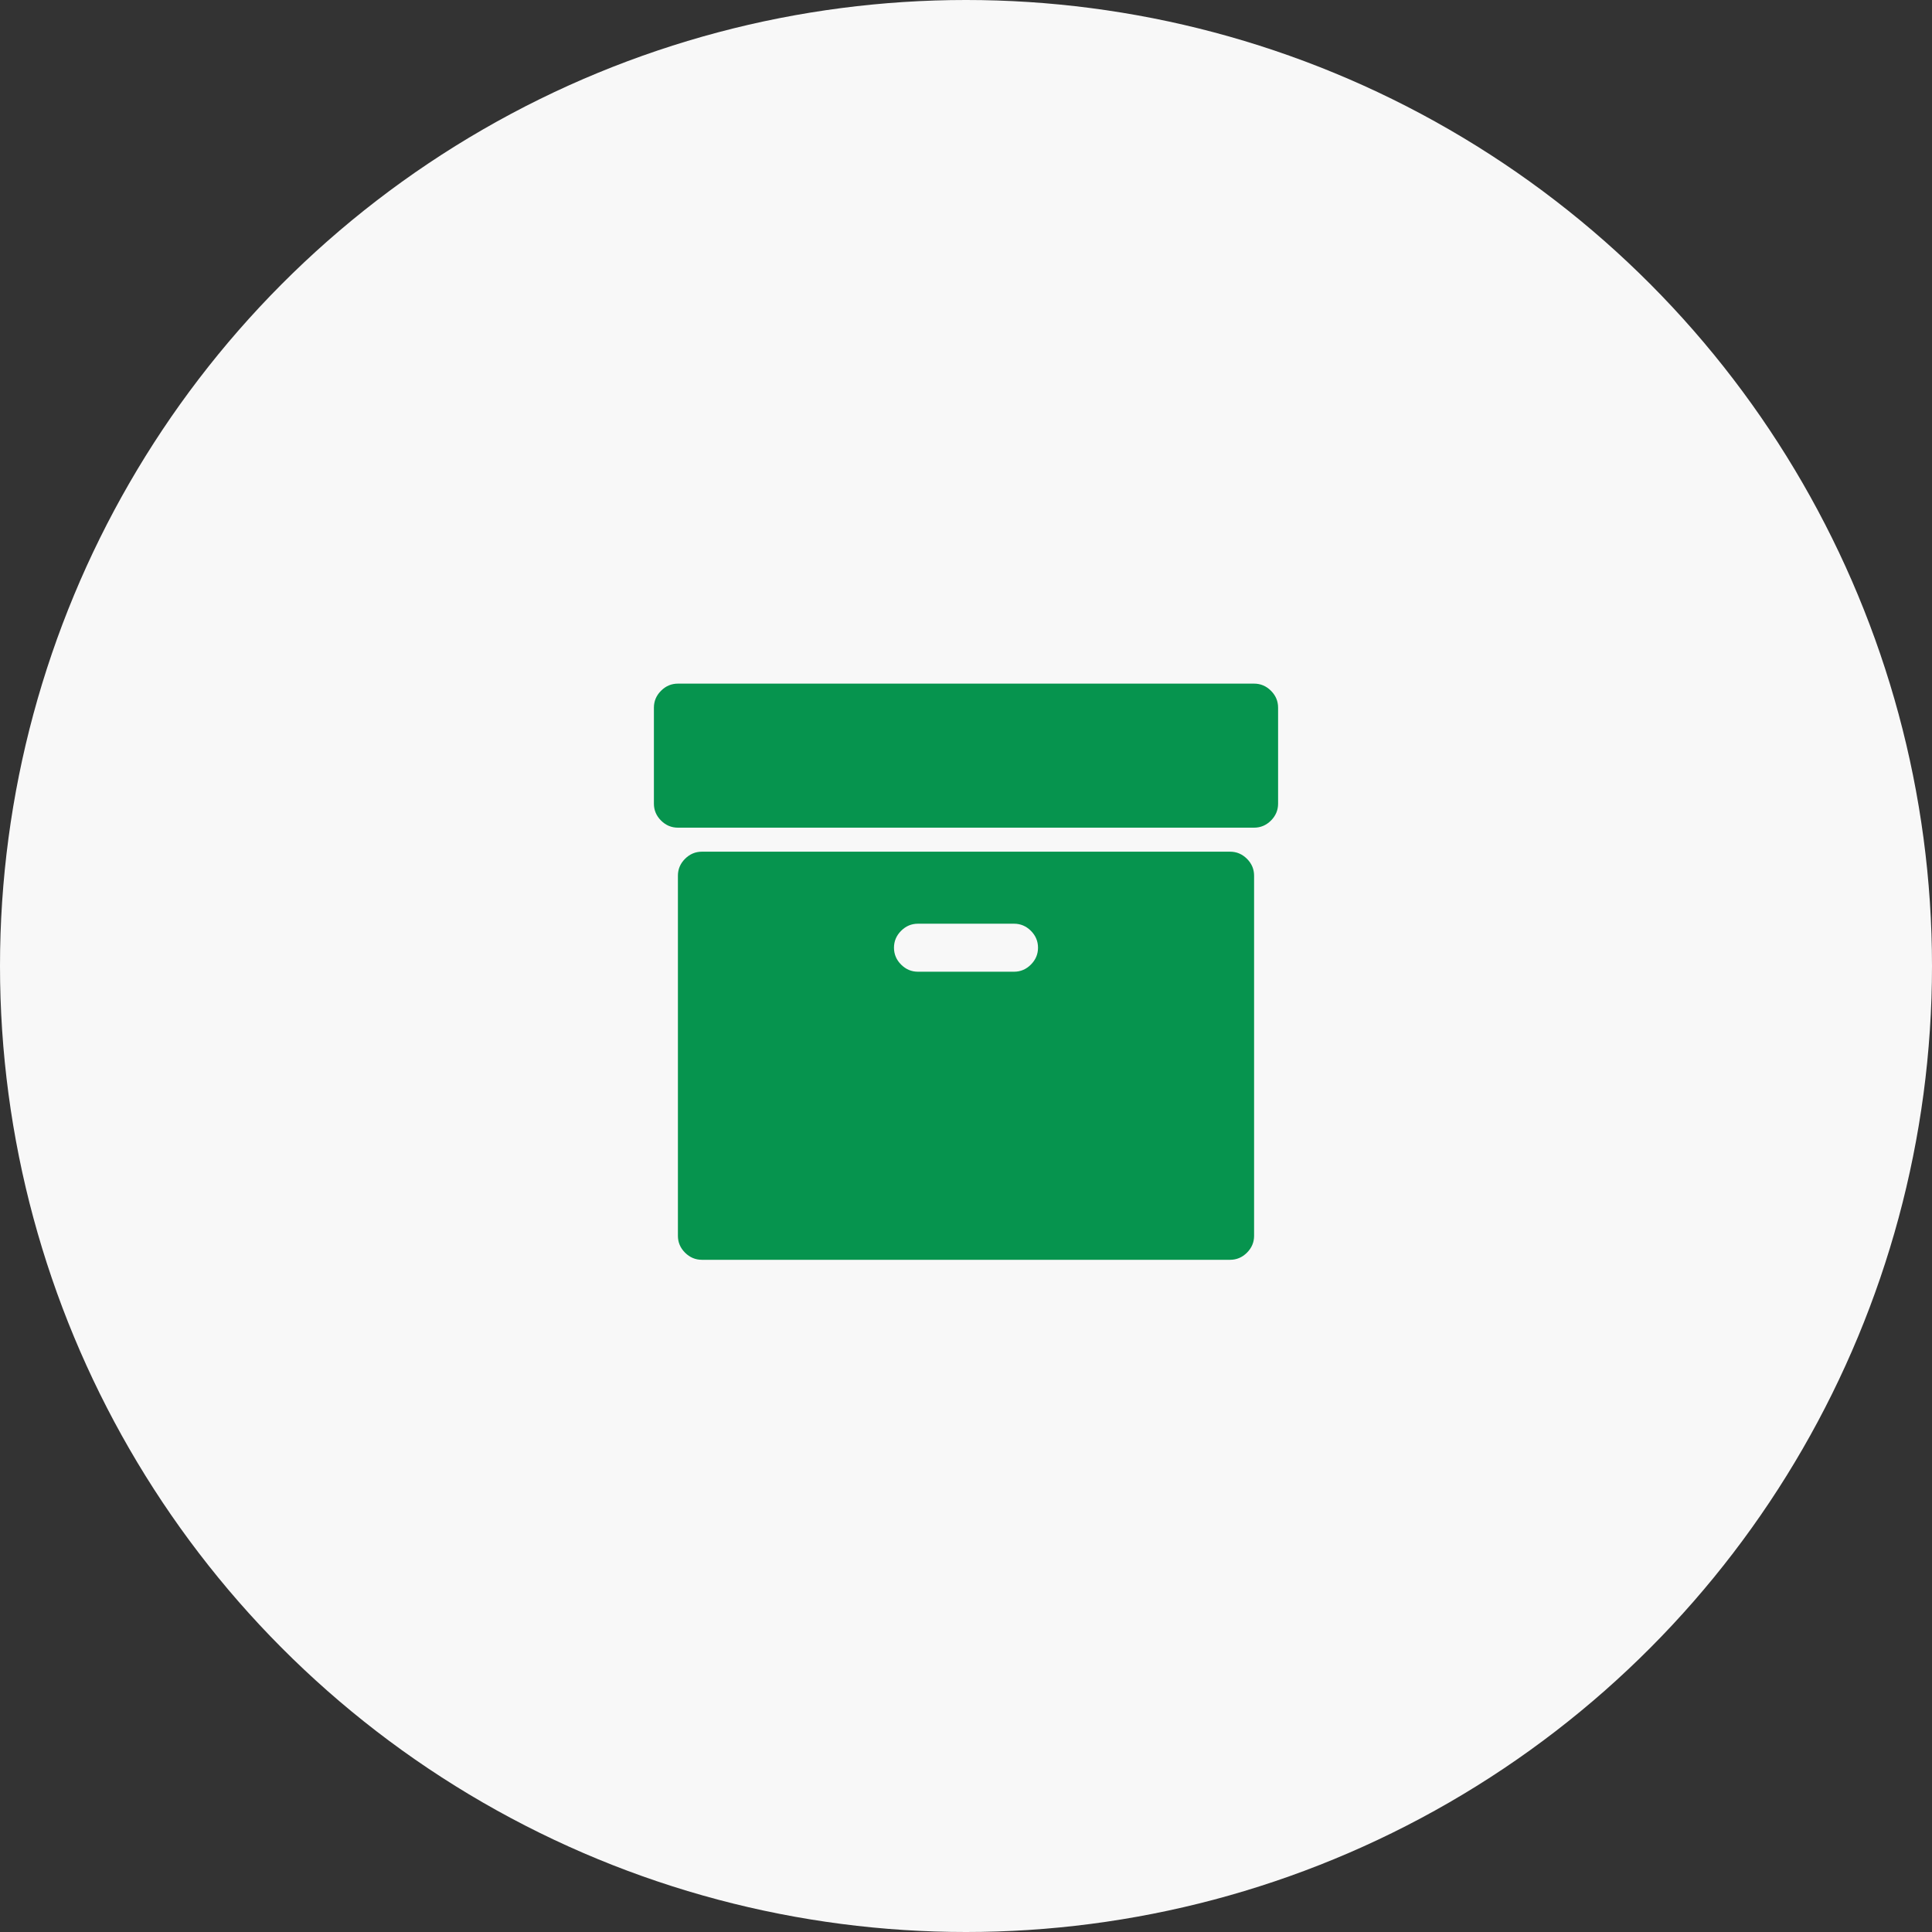
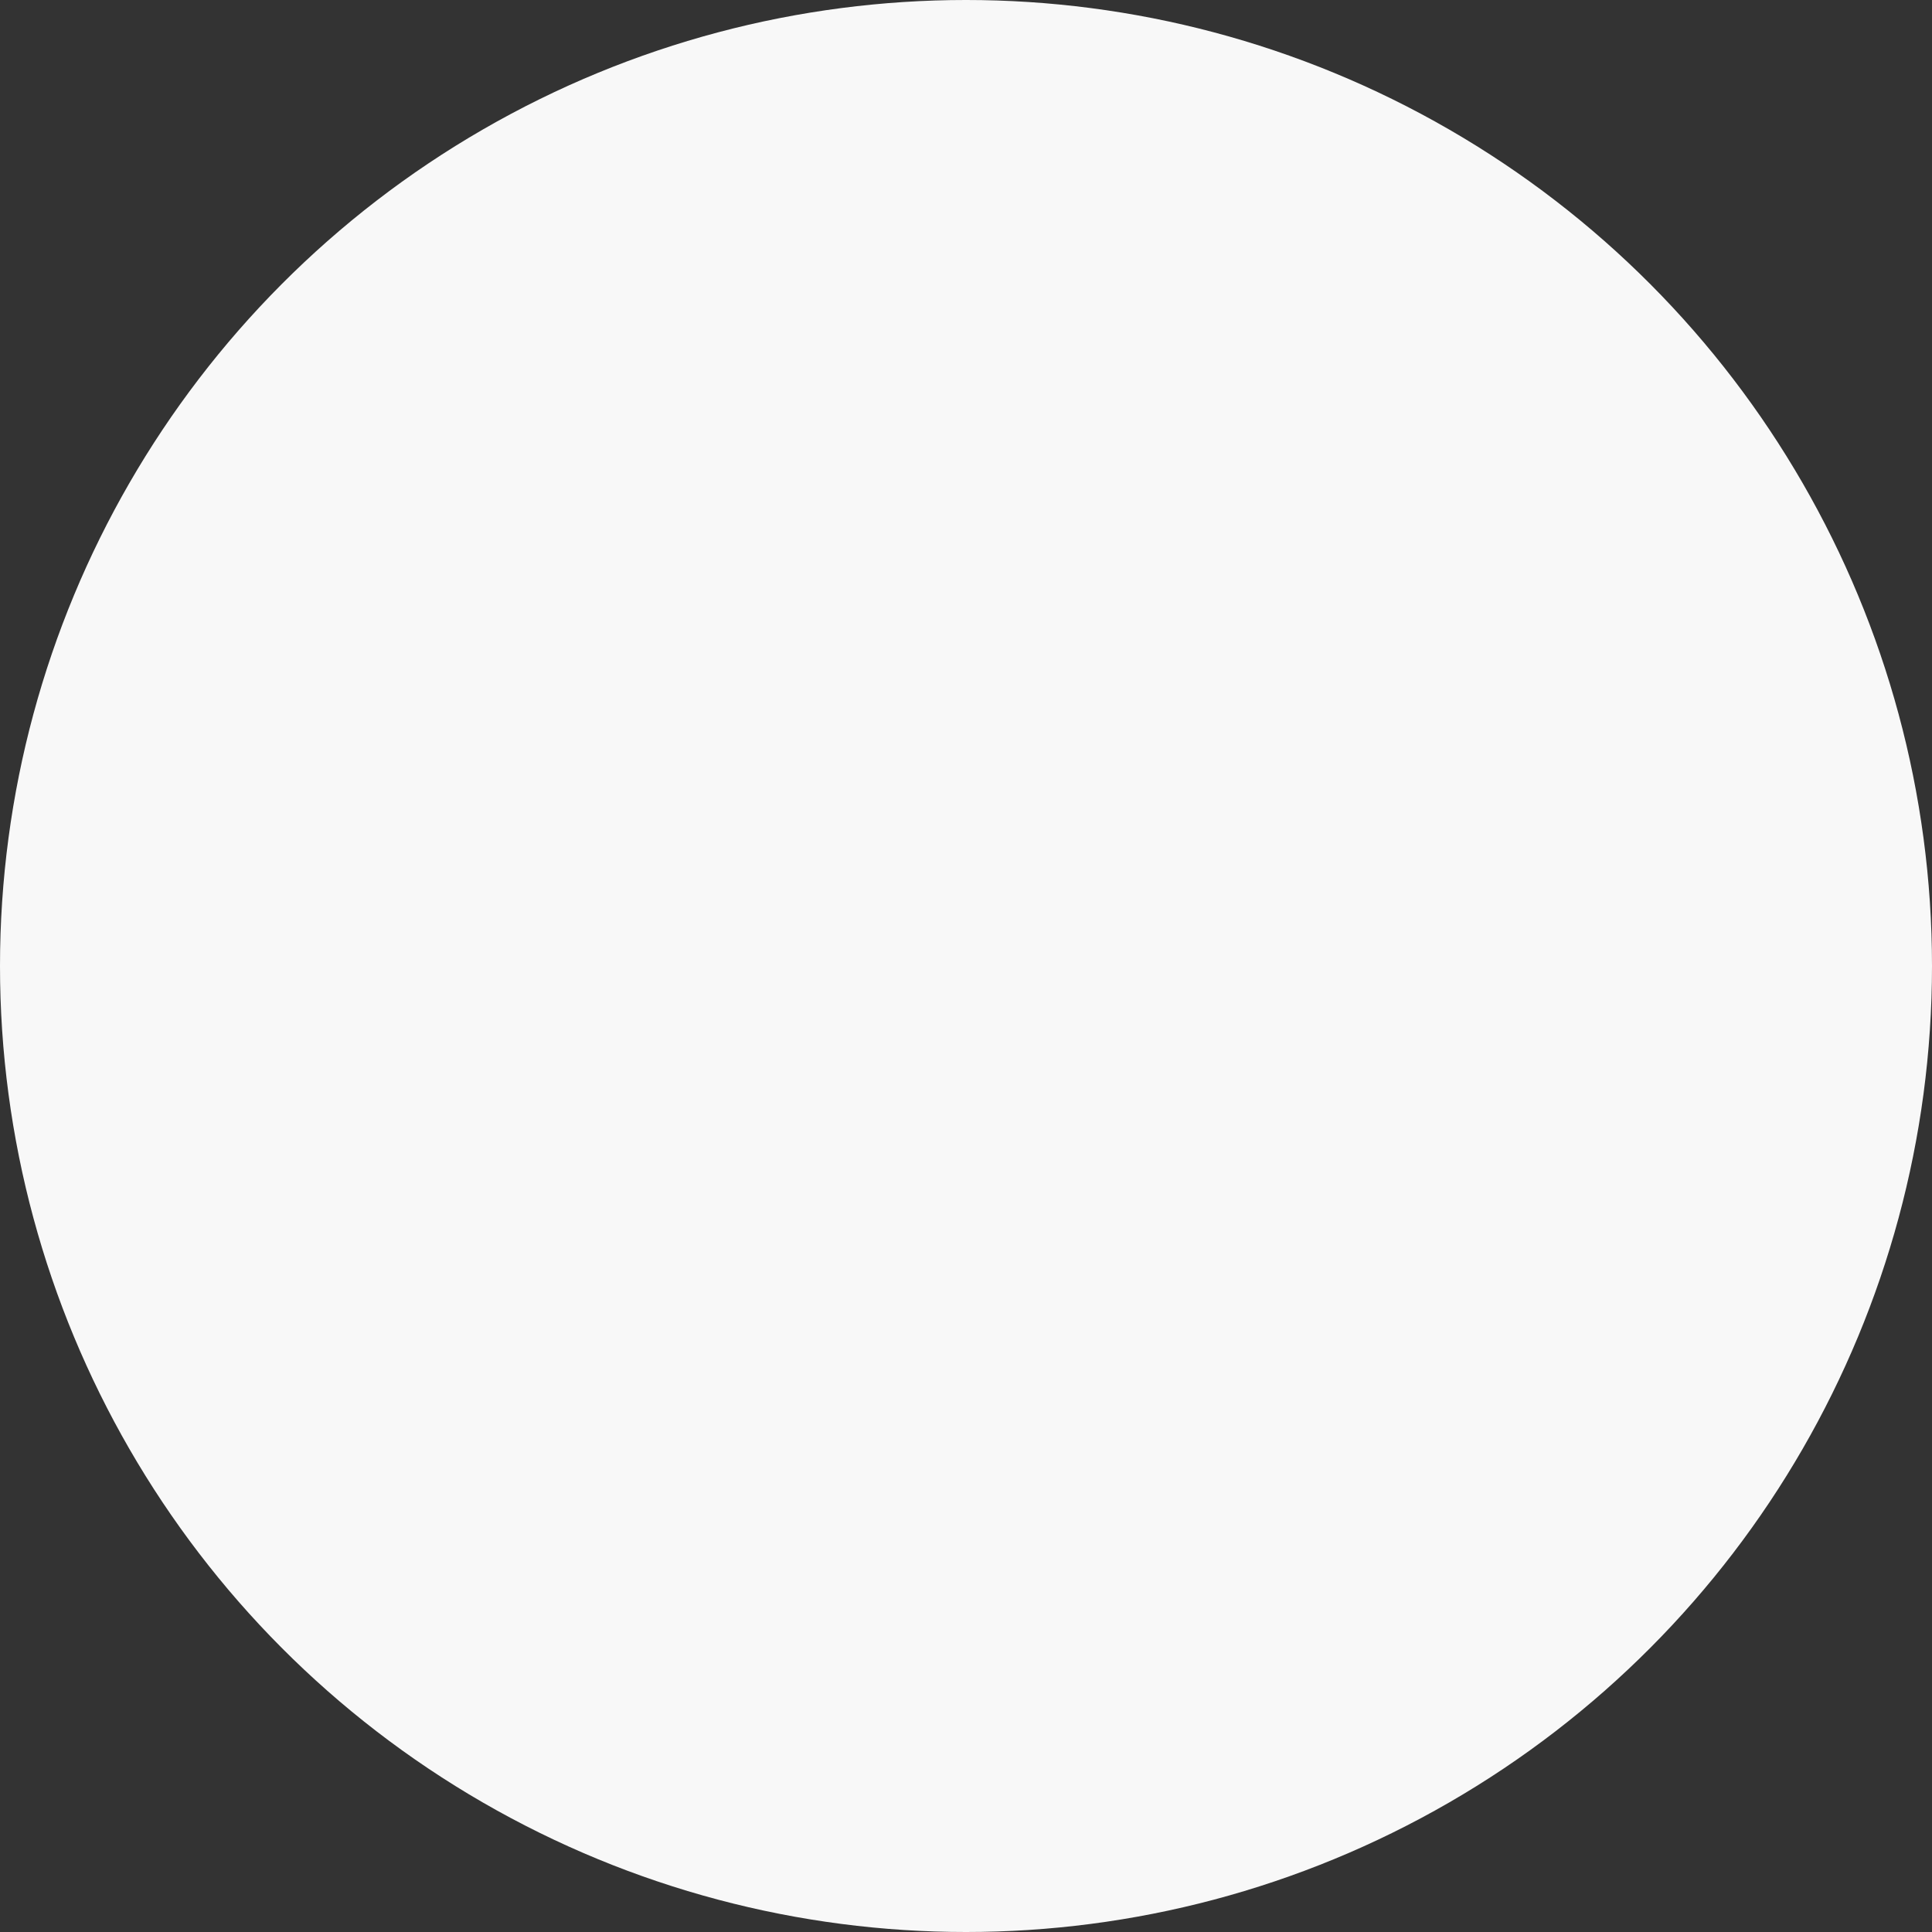
<svg xmlns="http://www.w3.org/2000/svg" width="130" height="130" viewBox="0 0 130 130" fill="none">
  <rect x="0" y="0" width="130" height="130" fill="#333333" stroke="none" />
  <g id="Group 1000001966">
    <circle id="Ellipse 2735" cx="65" cy="65" r="65" fill="#F8F8F8" />
    <g id="fi_25640">
      <g id="Group">
        <g id="Group_2">
-           <path id="Vector" d="M82.769 57.308H47.231C46.793 57.308 46.415 57.468 46.095 57.787C45.775 58.107 45.615 58.486 45.615 58.923V83.154C45.615 83.591 45.775 83.97 46.095 84.29C46.415 84.609 46.793 84.769 47.231 84.769H82.769C83.207 84.769 83.585 84.609 83.905 84.29C84.225 83.97 84.385 83.591 84.385 83.154V58.923C84.385 58.485 84.225 58.107 83.905 57.787C83.586 57.468 83.207 57.308 82.769 57.308ZM69.366 64.905C69.047 65.225 68.668 65.385 68.231 65.385H61.769C61.332 65.385 60.953 65.225 60.633 64.905C60.314 64.585 60.154 64.207 60.154 63.769C60.154 63.332 60.314 62.953 60.633 62.633C60.953 62.313 61.332 62.154 61.769 62.154H68.231C68.668 62.154 69.047 62.313 69.367 62.633C69.686 62.953 69.846 63.331 69.846 63.769C69.846 64.207 69.686 64.585 69.366 64.905Z" fill="#06944E" />
-           <path id="Vector_2" d="M85.521 46.48C85.201 46.16 84.823 46 84.385 46H45.615C45.178 46 44.799 46.16 44.48 46.48C44.16 46.799 44 47.178 44 47.615V54.077C44 54.514 44.16 54.893 44.48 55.213C44.799 55.532 45.178 55.692 45.615 55.692H84.385C84.822 55.692 85.201 55.532 85.521 55.213C85.84 54.893 86 54.514 86 54.077V47.615C86 47.178 85.84 46.799 85.521 46.48Z" fill="#06944E" />
-         </g>
+           </g>
      </g>
    </g>
  </g>
</svg>